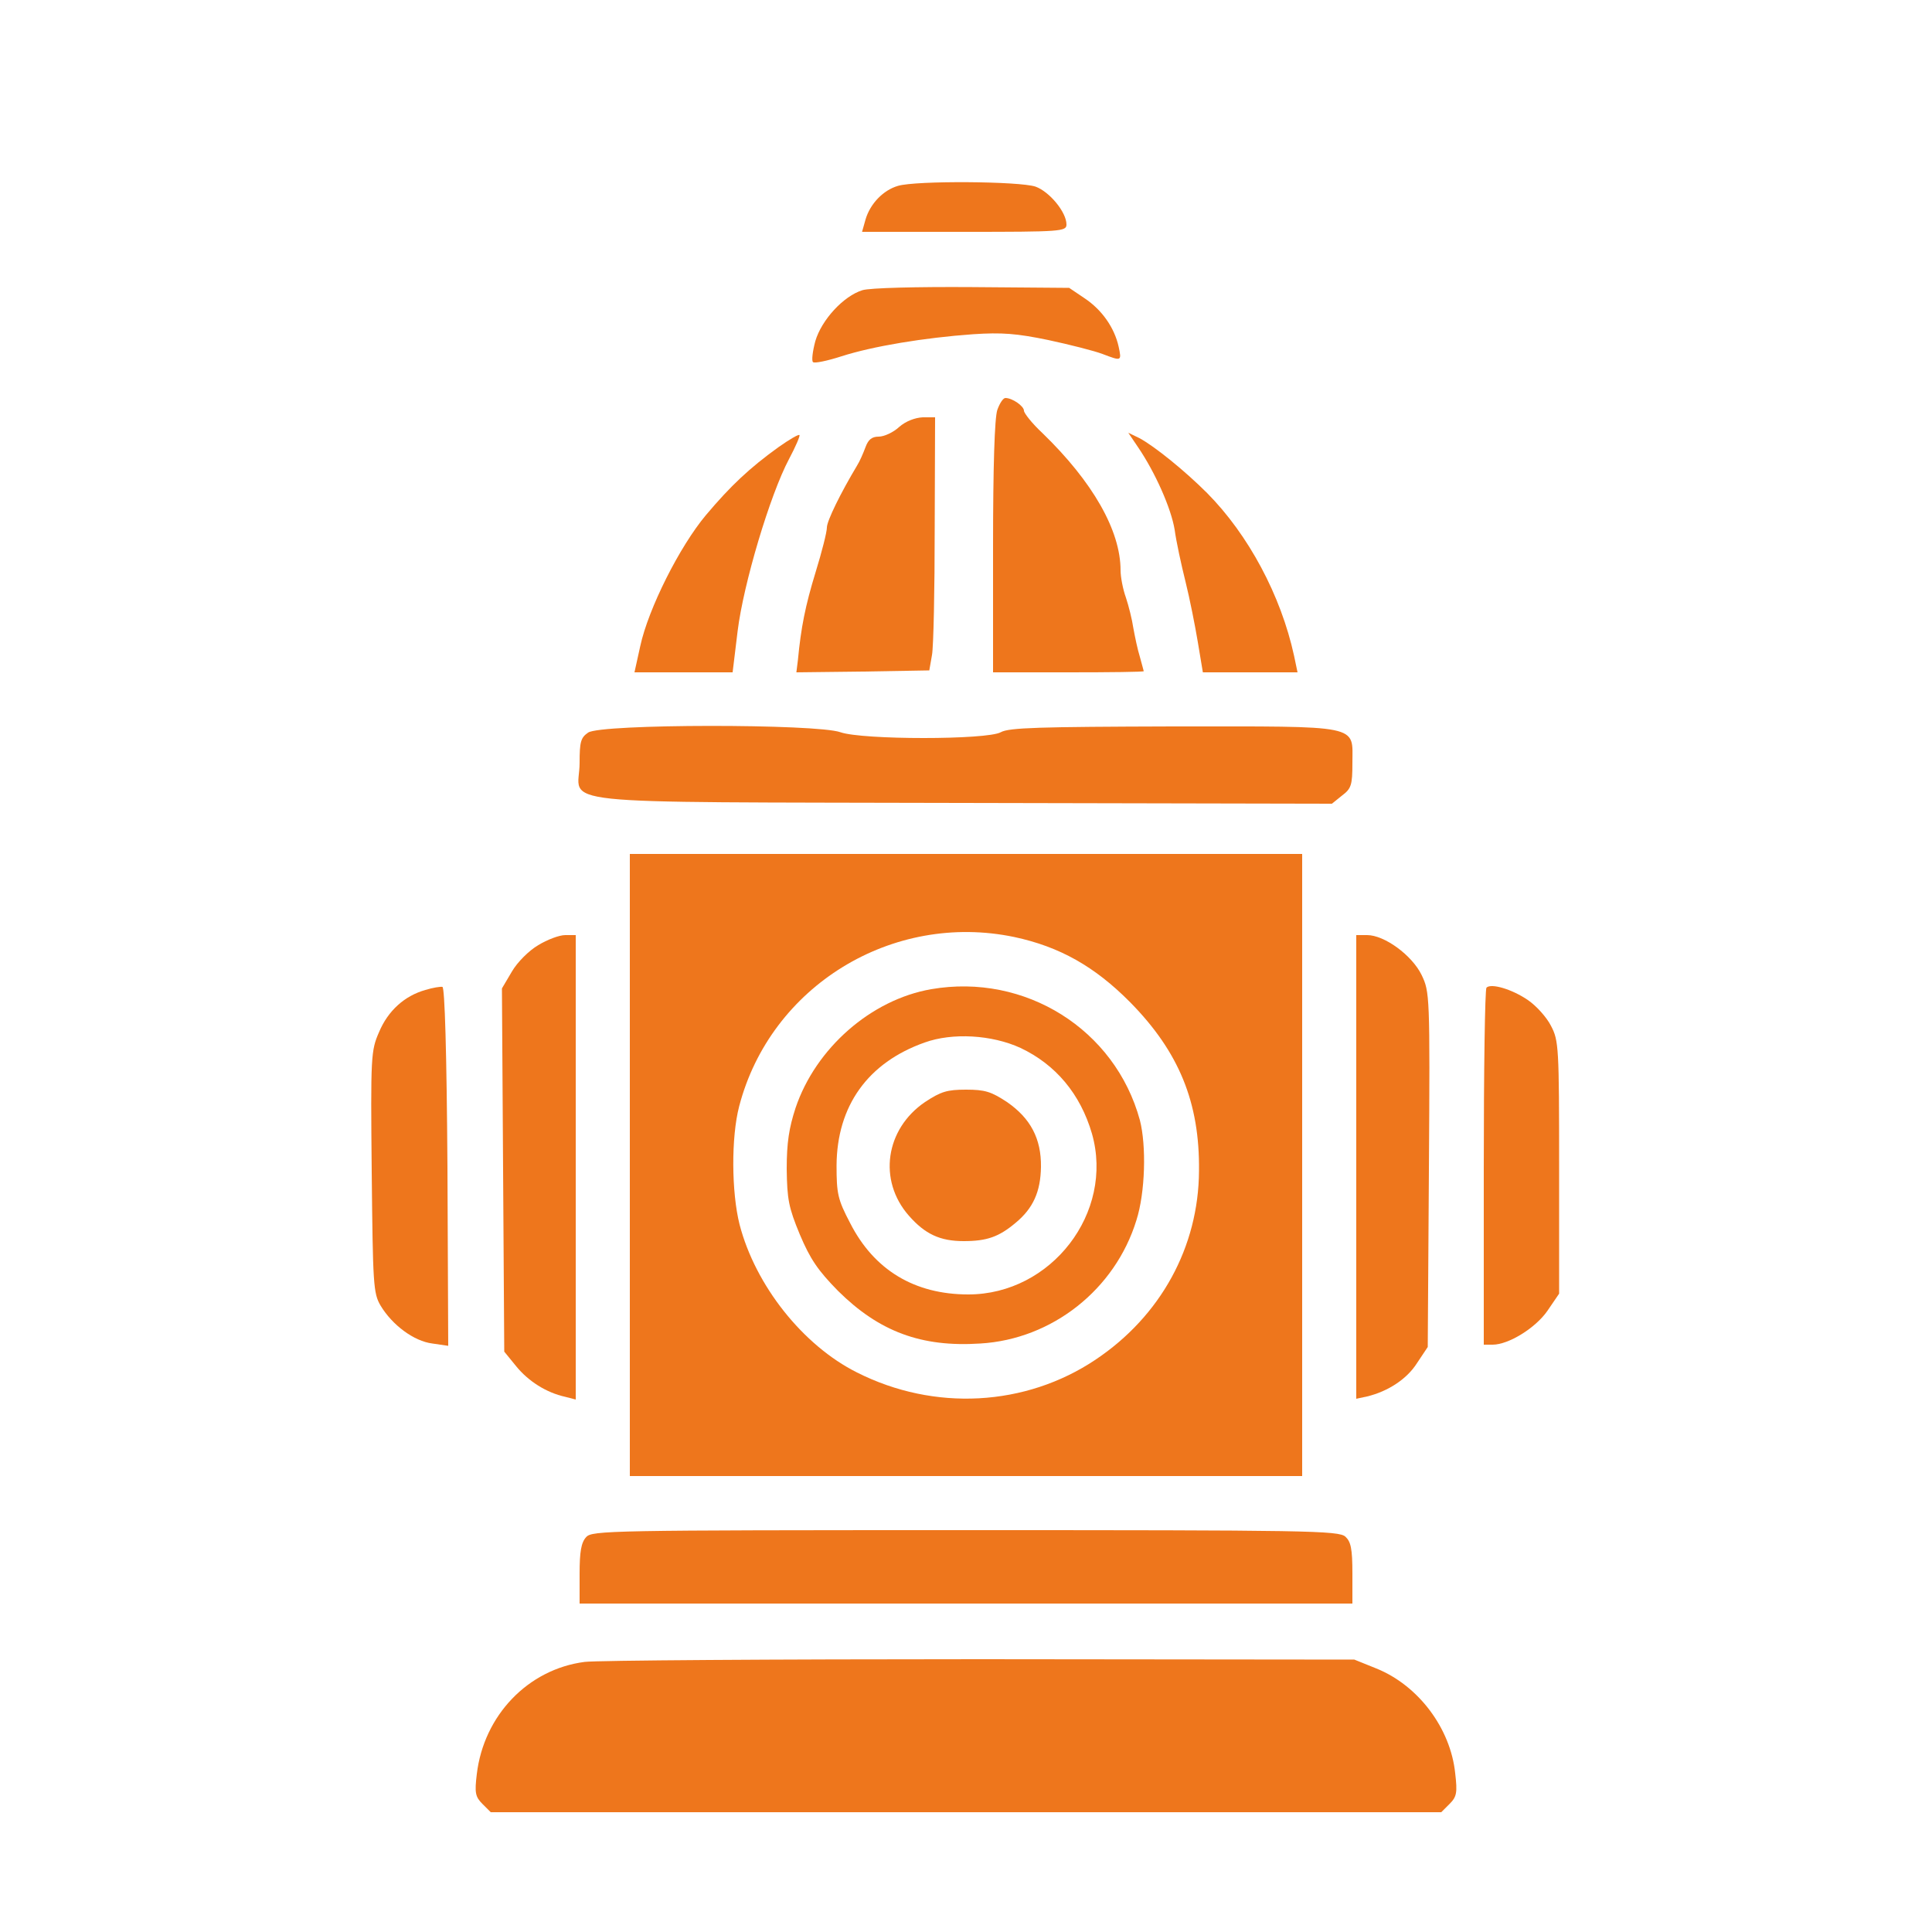
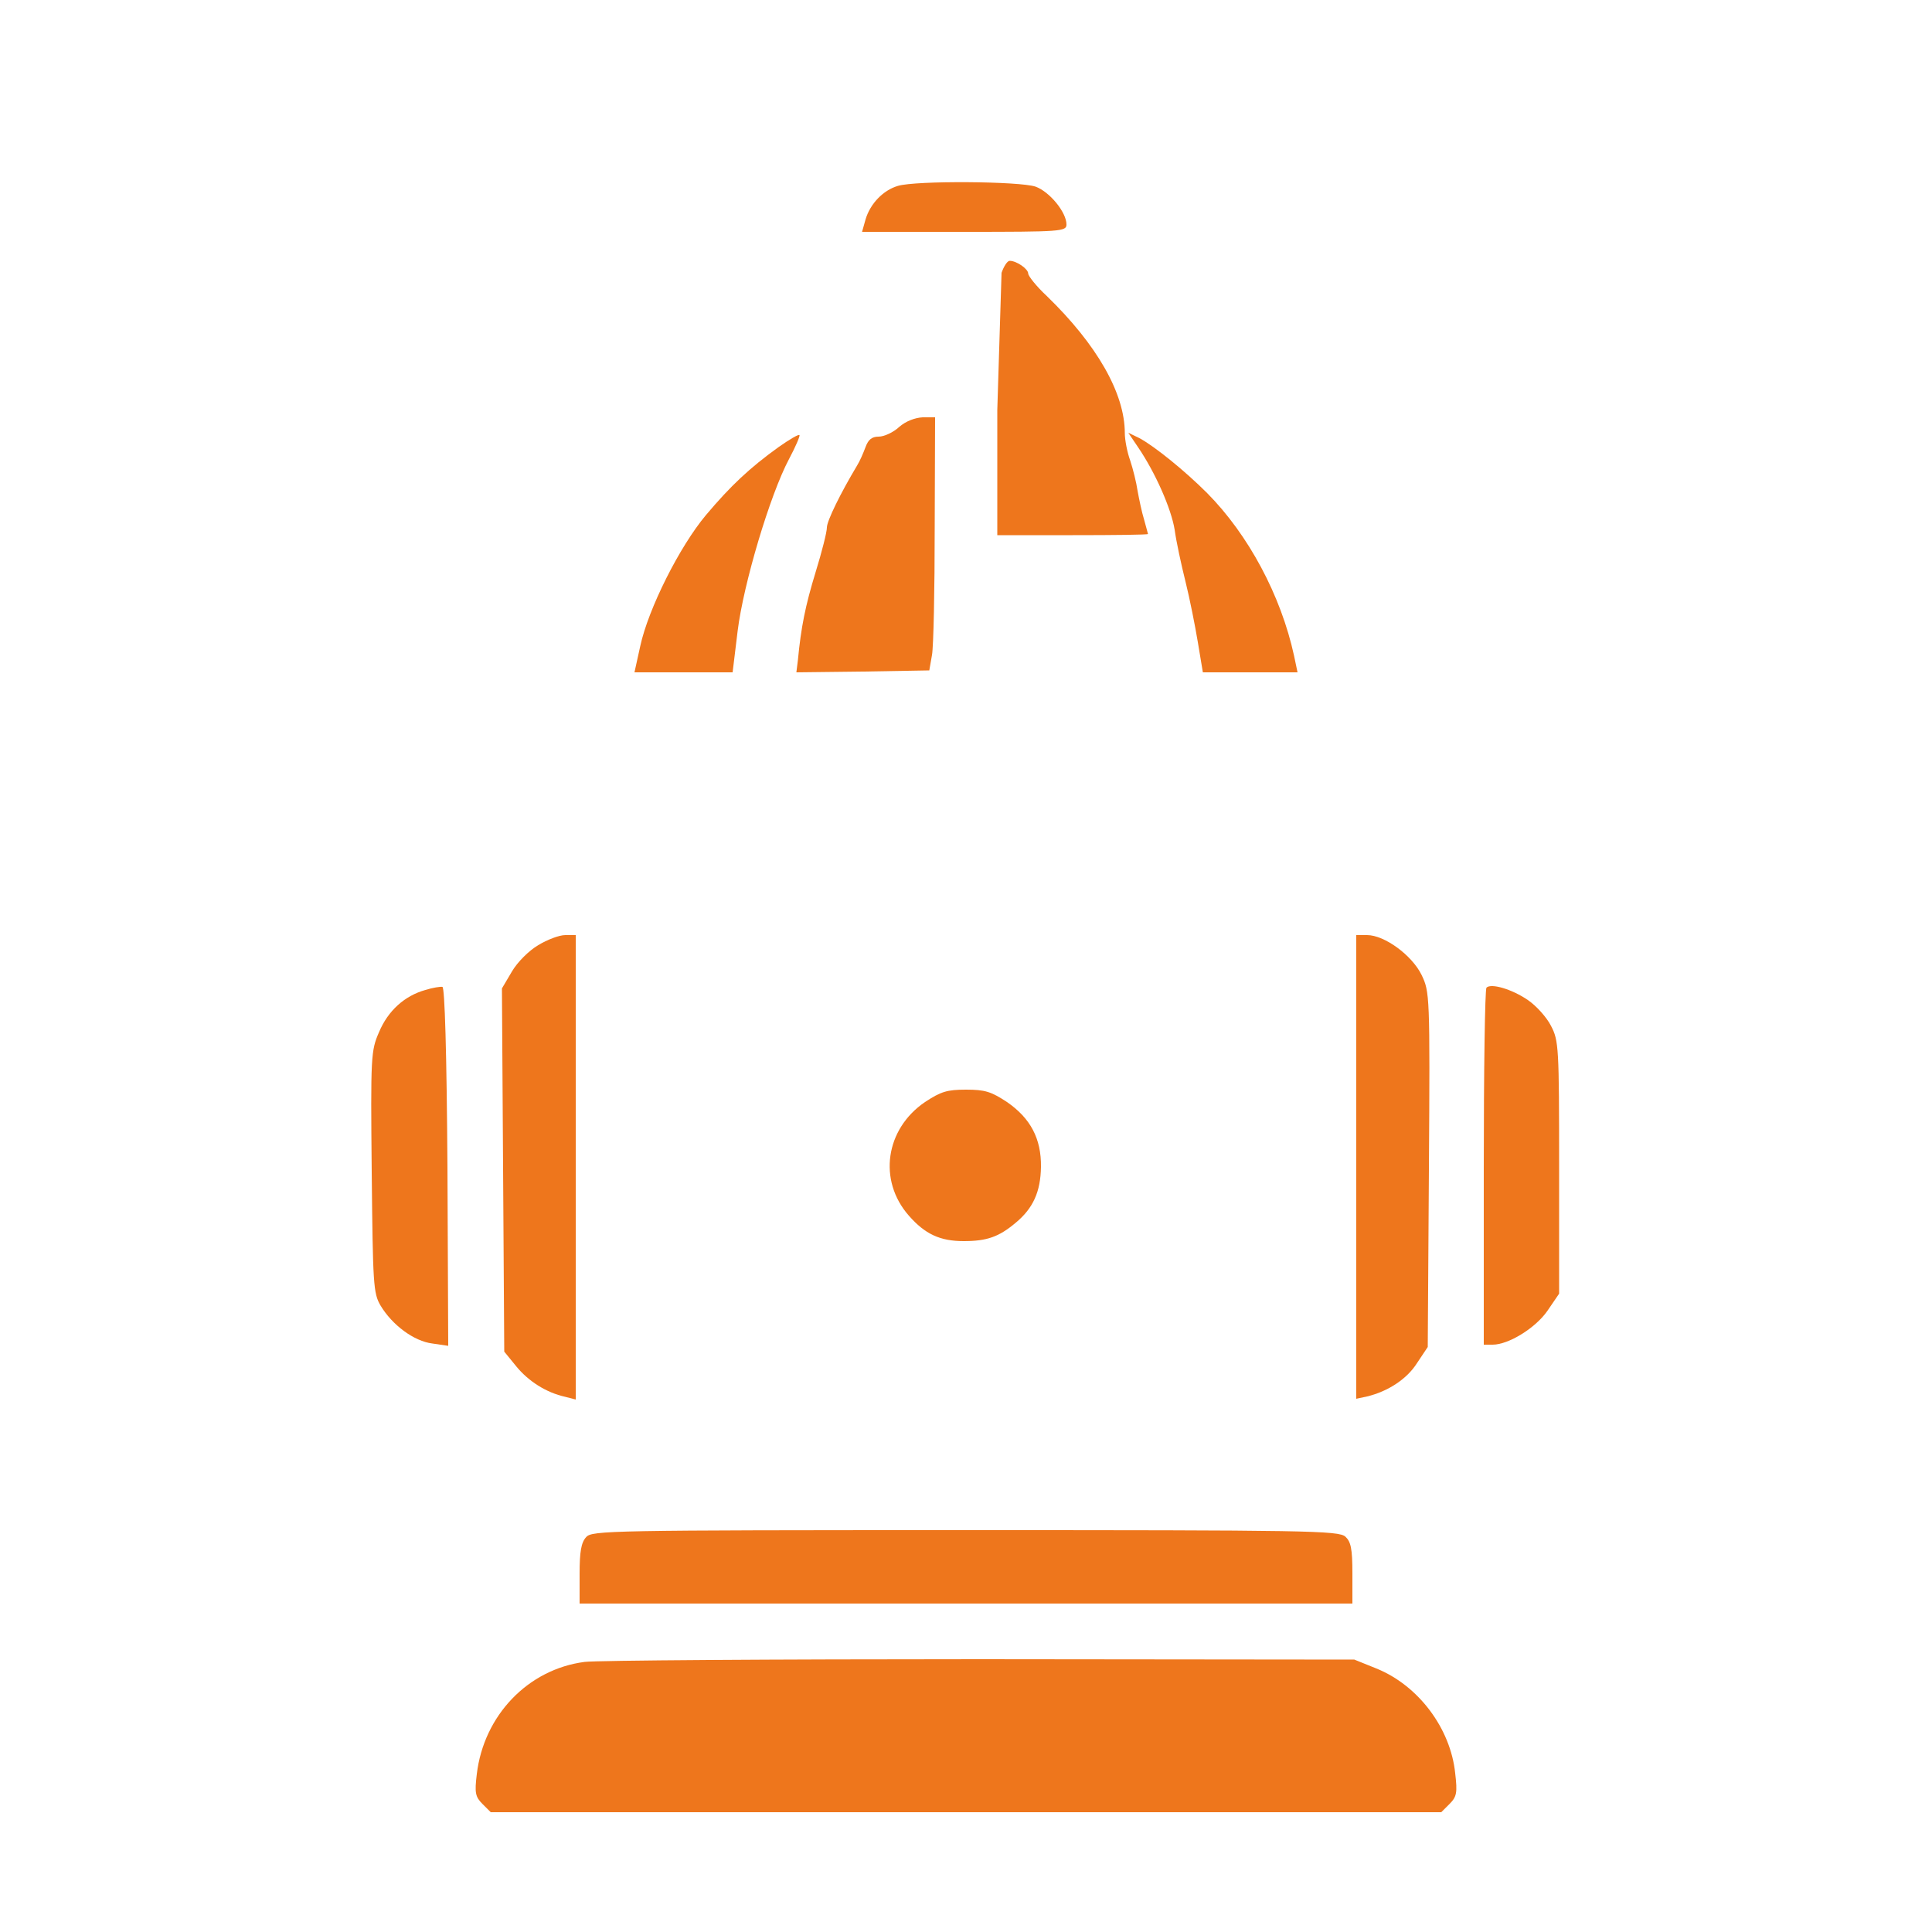
<svg xmlns="http://www.w3.org/2000/svg" version="1.0" width="500pt" height="500pt" viewBox="0 0 500 500" preserveAspectRatio="xMidYMid meet">
  <g transform="translate(0,500) scale(0.1,-0.1)" fill="#ee761c" stroke="none">
    <path d="M2324 4519 c-38 -11 -72 -46 -84 -87 l-9 -32 265 0 c250 0 264 1 264 19 0 32 -44 85 -80 98 -41 14 -309 16 -356 2z" />
-     <path d="M2232 4249 c-49 -15 -106 -77 -122 -132 -7 -26 -10 -51 -6 -54 3 -4 37 3 74 15 81 26 214 48 340 57 75 5 113 2 195 -15 56 -12 119 -28 140 -36 50 -19 50 -19 42 19 -11 49 -43 95 -88 125 l-40 27 -251 2 c-143 1 -265 -2 -284 -8z" />
-     <path d="M2581 3939 c-7 -21 -11 -146 -11 -355 l0 -324 195 0 c107 0 195 1 195 3 0 1 -5 18 -10 37 -6 19 -13 53 -17 75 -3 21 -12 57 -19 78 -8 22 -14 54 -14 71 0 103 -72 229 -202 355 -27 25 -48 52 -48 58 0 12 -30 33 -48 33 -6 0 -15 -14 -21 -31z" />
+     <path d="M2581 3939 l0 -324 195 0 c107 0 195 1 195 3 0 1 -5 18 -10 37 -6 19 -13 53 -17 75 -3 21 -12 57 -19 78 -8 22 -14 54 -14 71 0 103 -72 229 -202 355 -27 25 -48 52 -48 58 0 12 -30 33 -48 33 -6 0 -15 -14 -21 -31z" />
    <path d="M2327 3895 c-15 -14 -39 -25 -53 -25 -18 0 -27 -8 -34 -27 -6 -16 -15 -37 -22 -48 -42 -70 -78 -143 -78 -160 0 -12 -13 -63 -29 -115 -27 -88 -38 -144 -46 -228 l-4 -32 172 2 172 3 7 40 c4 22 7 169 7 328 l1 287 -32 0 c-20 -1 -44 -10 -61 -25z" />
    <path d="M2015 3843 c-75 -54 -124 -100 -188 -176 -68 -81 -149 -242 -170 -339 l-15 -68 127 0 127 0 13 107 c15 122 84 353 133 445 17 32 29 60 27 62 -2 3 -27 -12 -54 -31z" />
    <path d="M2945 3843 c45 -66 86 -159 95 -214 4 -30 17 -90 28 -134 11 -44 25 -115 32 -157 l13 -78 122 0 123 0 -9 43 c-34 156 -118 313 -225 421 -58 58 -136 121 -175 142 l-29 14 25 -37z" />
-     <path d="M1522 3104 c-19 -13 -22 -24 -22 -78 0 -112 -112 -101 988 -104 l959 -2 26 21 c24 18 27 27 27 84 0 101 28 95 -465 95 -345 -1 -424 -3 -445 -15 -36 -20 -358 -20 -415 0 -61 22 -621 22 -653 -1z" />
-     <path d="M1630 1985 l0 -805 870 0 870 0 0 805 0 805 -870 0 -870 0 0 -805z m995 590 c117 -25 208 -76 300 -169 126 -128 180 -259 178 -436 -1 -197 -99 -376 -268 -489 -181 -121 -417 -134 -617 -33 -140 70 -263 225 -304 383 -21 83 -22 226 -1 306 81 311 396 504 712 438z" />
-     <path d="M2410 2440 c-156 -27 -299 -153 -351 -307 -17 -52 -23 -90 -23 -158 1 -79 5 -100 34 -170 27 -64 47 -93 99 -146 106 -105 215 -146 368 -136 186 11 349 140 404 319 23 72 26 193 9 259 -64 235 -297 381 -540 339z m231 -152 c91 -43 155 -119 185 -222 58 -204 -105 -416 -320 -416 -139 0 -244 63 -306 185 -32 61 -35 76 -35 149 1 154 81 266 228 318 72 26 174 20 248 -14z" />
    <path d="M2394 2148 c-103 -70 -122 -203 -42 -294 42 -48 81 -66 142 -66 60 0 91 11 134 47 46 38 65 81 66 145 1 73 -27 126 -88 168 -41 27 -57 32 -106 32 -49 0 -65 -5 -106 -32z" />
    <path d="M1393 2554 c-24 -14 -54 -44 -68 -68 l-26 -44 3 -470 3 -470 31 -38 c31 -38 77 -68 127 -79 l27 -7 0 601 0 601 -27 0 c-16 0 -47 -12 -70 -26z" />
    <path d="M3510 1980 l0 -600 28 6 c54 13 103 45 129 86 l28 42 3 459 c3 454 2 460 -19 504 -25 51 -96 103 -141 103 l-28 0 0 -600z" />
    <path d="M1101 2438 c-54 -15 -97 -54 -120 -109 -21 -48 -22 -61 -19 -362 3 -291 4 -314 23 -346 30 -50 86 -92 134 -98 l41 -6 -2 463 c-2 299 -7 464 -13 466 -5 1 -25 -2 -44 -8z" />
    <path d="M3847 2444 c-4 -4 -7 -214 -7 -466 l0 -458 23 0 c41 0 111 43 142 88 l30 44 0 326 c0 312 -1 329 -21 367 -11 22 -38 52 -60 67 -41 28 -95 44 -107 32z" />
    <path d="M1517 1022 c-13 -14 -17 -38 -17 -95 l0 -77 1000 0 1000 0 0 78 c0 64 -4 82 -18 95 -17 16 -100 17 -984 17 -922 0 -966 -1 -981 -18z" />
    <path d="M1513 699 c-147 -19 -261 -139 -279 -290 -6 -49 -4 -59 15 -78 l21 -21 1230 0 1230 0 21 21 c19 19 21 29 15 80 -12 116 -95 227 -204 271 l-57 23 -970 1 c-533 0 -993 -3 -1022 -7z" />
  </g>
</svg>